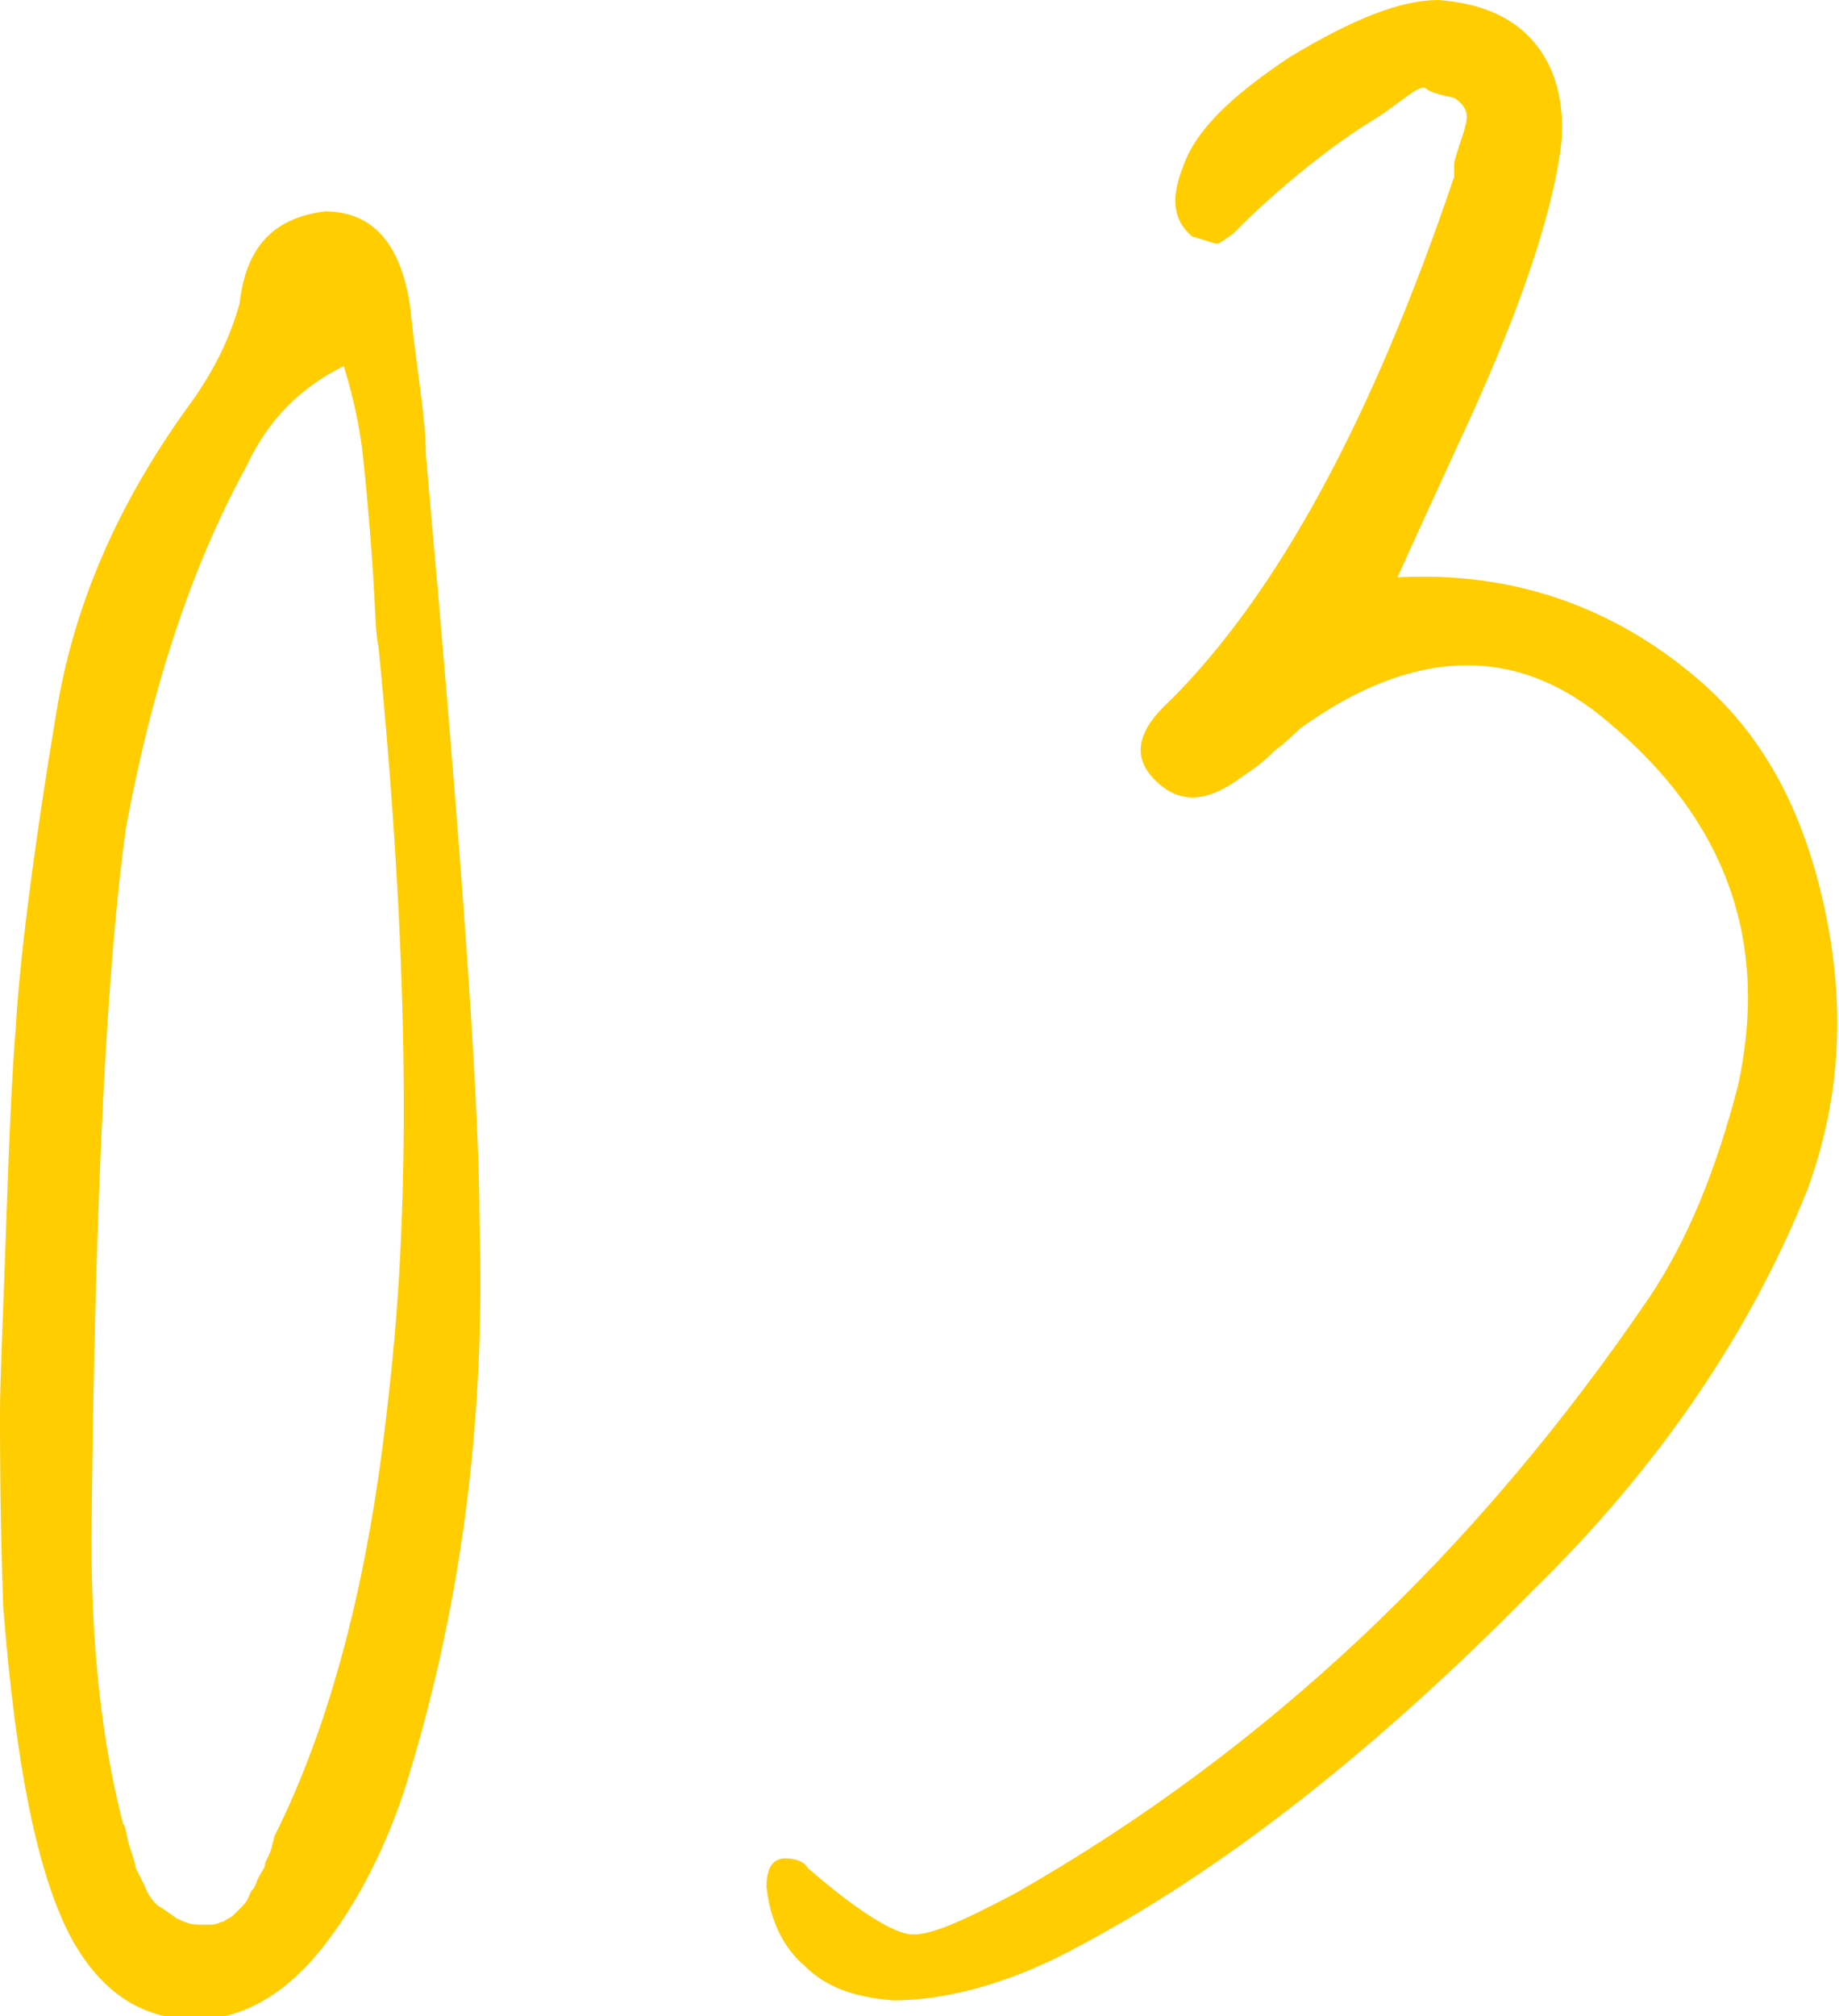
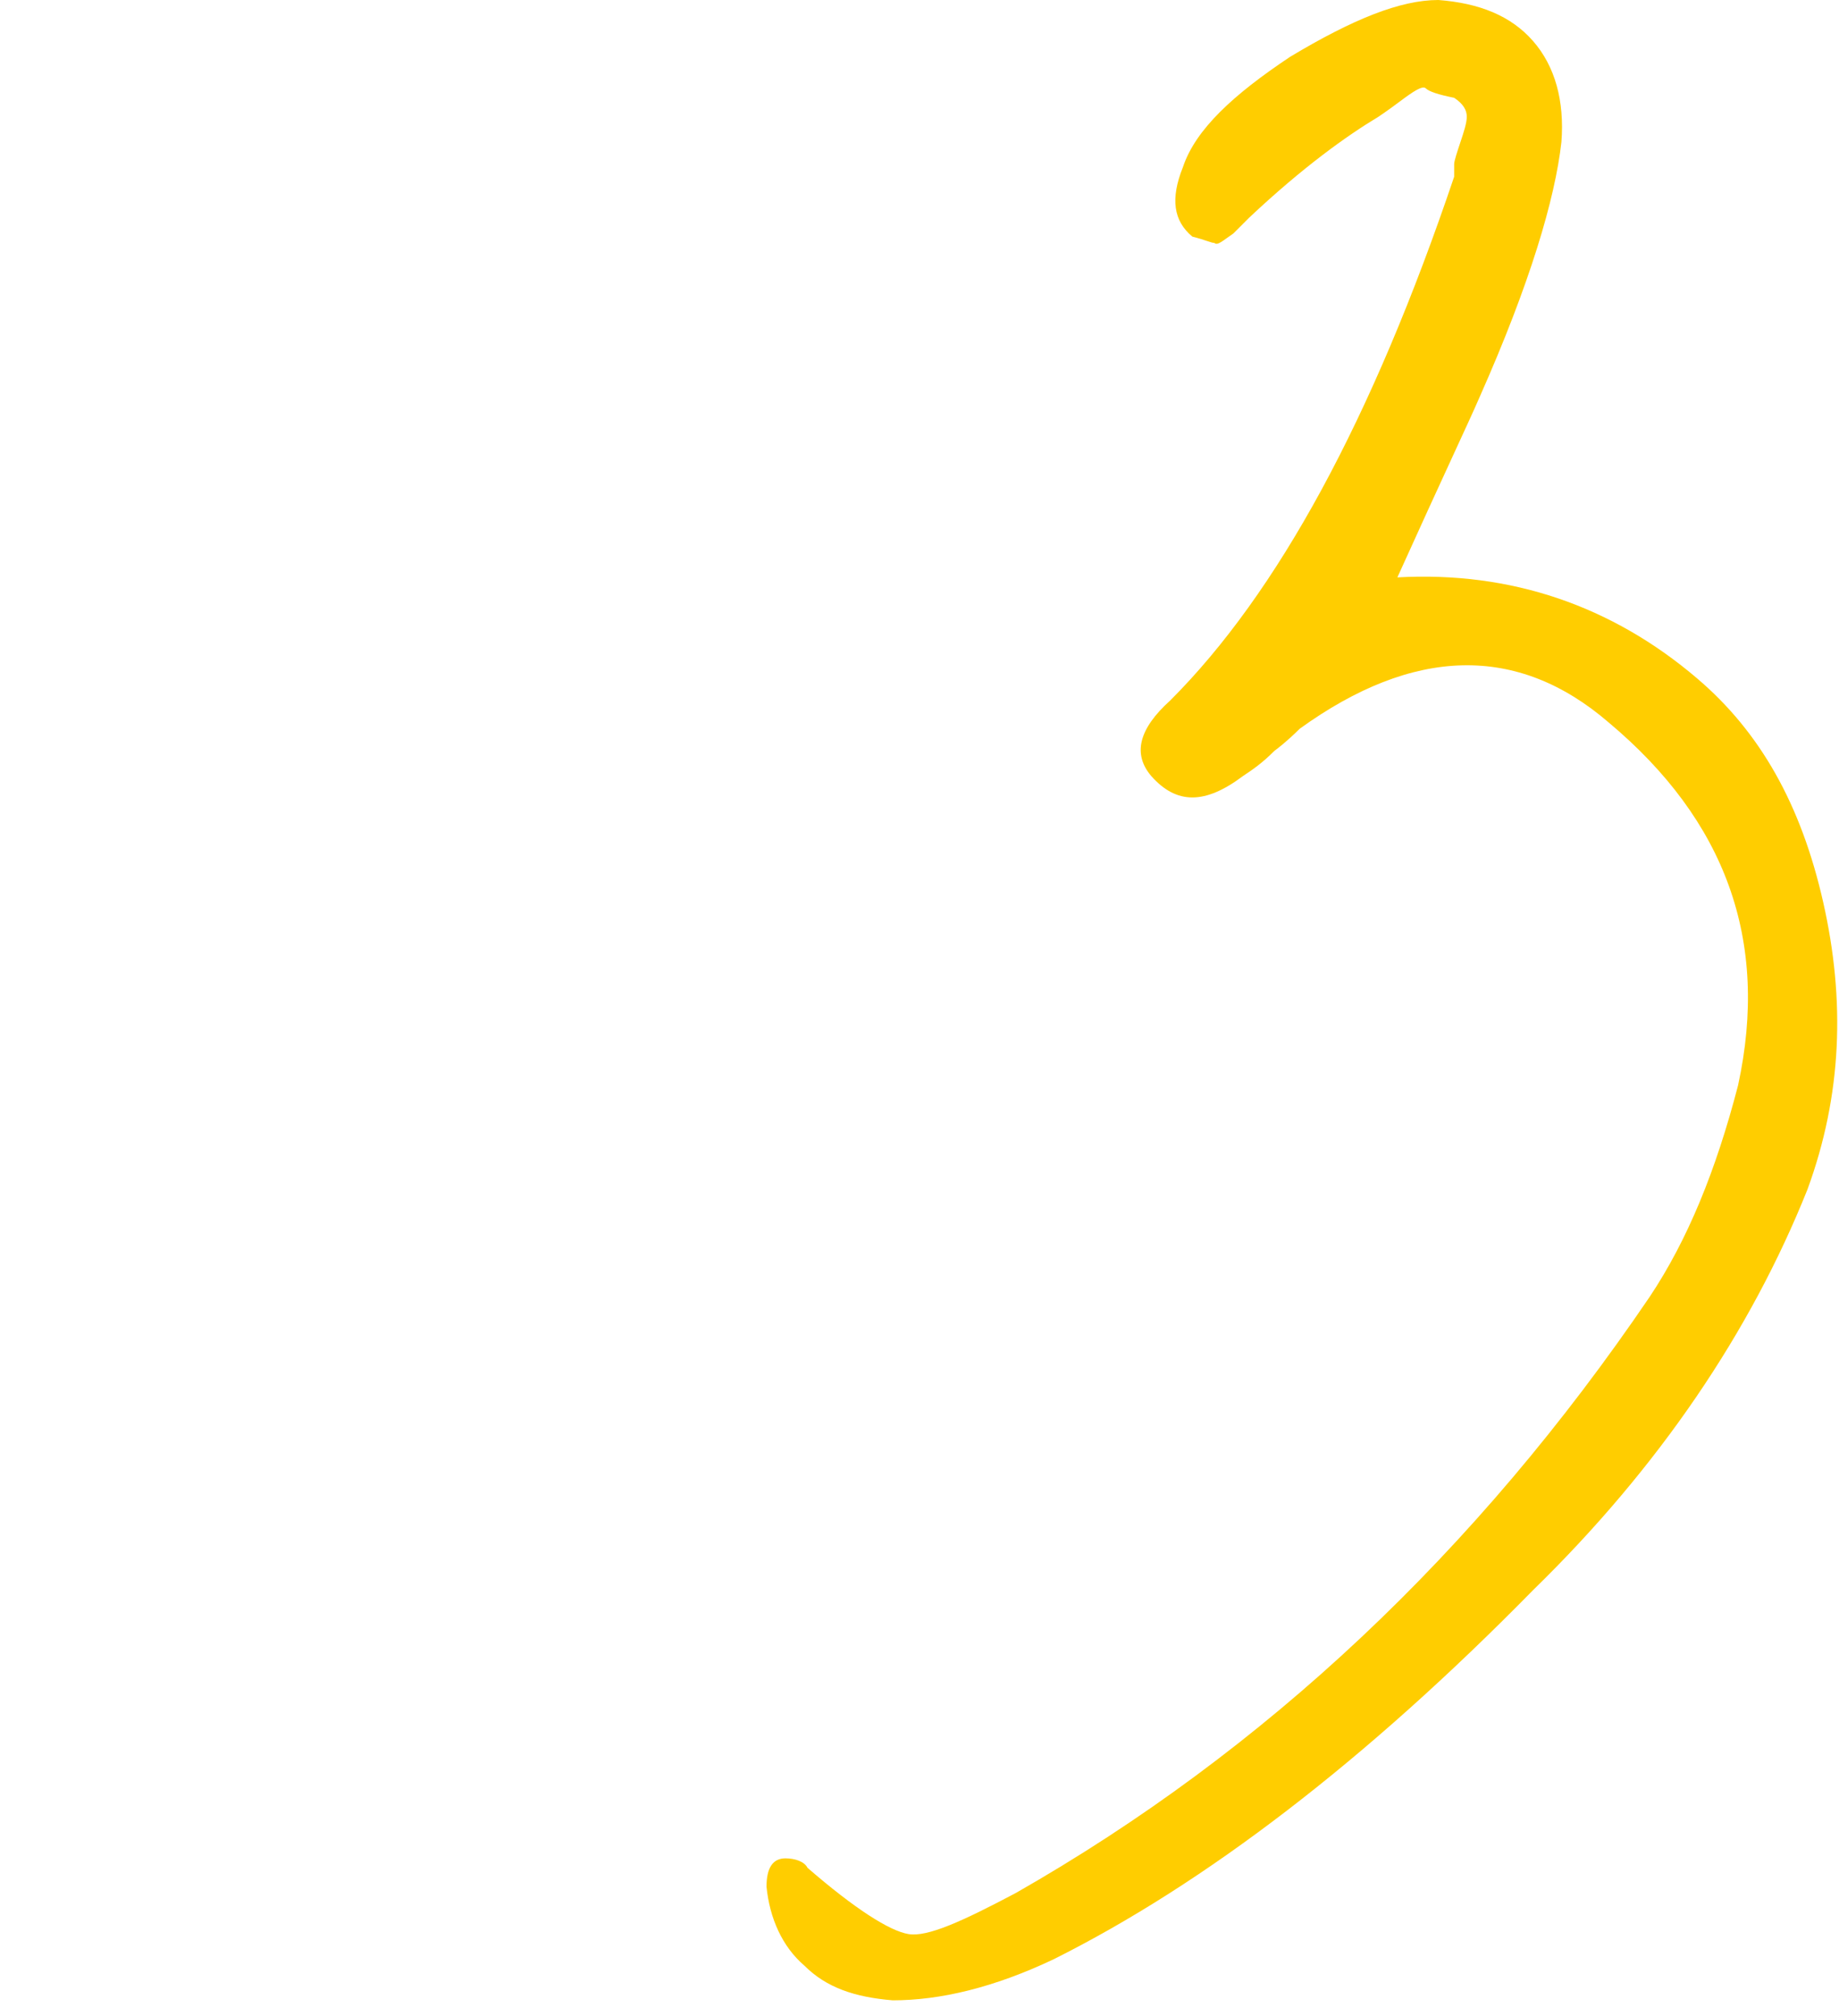
<svg xmlns="http://www.w3.org/2000/svg" version="1.1" id="レイヤー_1" x="0px" y="0px" viewBox="0 0 58.3 63.9" style="enable-background:new 0 0 58.3 63.9;" xml:space="preserve">
  <style type="text/css">
	.st0{enable-background:new    ;}
	.st1{fill:#FFCD00;}
</style>
  <g class="st0">
-     <path class="st1" d="M13.5,14.4c1.1,12.3,1.7,20.4,1.7,24.3c0.2,6.4-0.6,12.4-2.4,18.1c-0.7,2.1-1.7,3.9-2.8,5.2   c-1.2,1.4-2.6,2.1-4.1,2c-1.5-0.1-2.7-0.9-3.6-2.5C1.2,59.5,0.5,56,0.1,50.9C0,47.9,0,45.9,0,44.8c0-1.1,0.1-3.1,0.2-6.1   c0.1-2.9,0.2-5,0.3-6.1c0.1-1.9,0.5-5.3,1.3-10.1c0.6-3.6,2.1-6.8,4.3-9.8c0.7-1,1.2-2,1.5-3.1c0.2-1.8,1.1-2.7,2.7-2.9   c1.5,0,2.4,1,2.7,3C13.2,11.7,13.5,13.2,13.5,14.4z M12,20.5c-0.1-0.4-0.1-1.3-0.2-2.7c-0.1-1.4-0.2-2.5-0.3-3.4   c-0.1-0.9-0.3-1.8-0.6-2.8c-1.4,0.7-2.4,1.7-3.1,3.2C6,18.1,4.8,21.9,4,26.2C3.4,30.4,3,37.9,2.9,48.8c0,3.3,0.3,6.3,1,9   c0.1,0.1,0.1,0.4,0.2,0.7c0.1,0.3,0.2,0.6,0.2,0.7c0.1,0.2,0.2,0.4,0.3,0.6c0.1,0.3,0.3,0.5,0.4,0.6c0.2,0.1,0.3,0.2,0.6,0.4   C5.8,60.9,6,61,6.3,61c0.1,0,0.3,0,0.4,0c0.2,0,0.3-0.1,0.4-0.1c0.1-0.1,0.2-0.1,0.3-0.2c0.1-0.1,0.2-0.2,0.3-0.3   C7.9,60.2,7.9,60,8,59.9c0.1-0.1,0.1-0.2,0.2-0.4s0.2-0.3,0.2-0.4c0-0.1,0.1-0.2,0.2-0.5l0.1-0.4c1.8-3.6,3-8.2,3.6-13.8   C13.1,37.7,12.9,29.7,12,20.5z" />
    <path class="st1" d="M46.9,12.6c-0.3,0.7-1.2,2.6-2.6,5.7c3.6-0.2,6.8,0.9,9.5,3.2c2,1.7,3.3,4,4,7.1c0.7,3.1,0.6,6.1-0.5,9.1   c-1.8,4.5-4.7,8.8-8.7,12.7c-5.3,5.4-10.4,9.3-15.2,11.7c-1.9,0.9-3.6,1.3-5.1,1.3c-1.2-0.1-2.1-0.4-2.8-1.1   c-0.7-0.6-1.1-1.5-1.2-2.5c0-0.6,0.2-0.9,0.6-0.9c0.3,0,0.6,0.1,0.7,0.3c1.5,1.3,2.6,2,3.2,2.1c0.6,0.1,1.7-0.4,3.4-1.3   c7.9-4.5,14.6-10.8,20.1-18.9c1.2-1.8,2.1-4,2.8-6.7c1-4.6-0.4-8.4-4.1-11.5c-2.9-2.5-6.2-2.4-9.8,0.2c-0.1,0.1-0.4,0.4-0.8,0.7   c-0.4,0.4-0.7,0.6-1,0.8c-1.2,0.9-2.1,0.9-2.9,0c-0.6-0.7-0.4-1.5,0.6-2.4c3.4-3.4,6.4-8.9,9-16.6V5.2c0-0.1,0.1-0.4,0.2-0.7   c0.1-0.3,0.2-0.6,0.2-0.8c0-0.2-0.1-0.4-0.4-0.6c-0.5-0.1-0.8-0.2-0.9-0.3c-0.1-0.1-0.4,0.1-0.8,0.4c-0.4,0.3-0.7,0.5-0.7,0.5   c-1,0.6-2.4,1.6-4.1,3.2c-0.1,0.1-0.2,0.2-0.5,0.5c-0.3,0.2-0.5,0.4-0.6,0.3c-0.1,0-0.3-0.1-0.7-0.2c-0.6-0.5-0.7-1.2-0.3-2.2   c0.4-1.2,1.6-2.3,3.4-3.5C42.9,0.6,44.4,0,45.6,0c1.3,0.1,2.3,0.5,3,1.3s1,1.9,0.9,3.2C49.3,6.3,48.5,9,46.9,12.6z" />
  </g>
</svg>